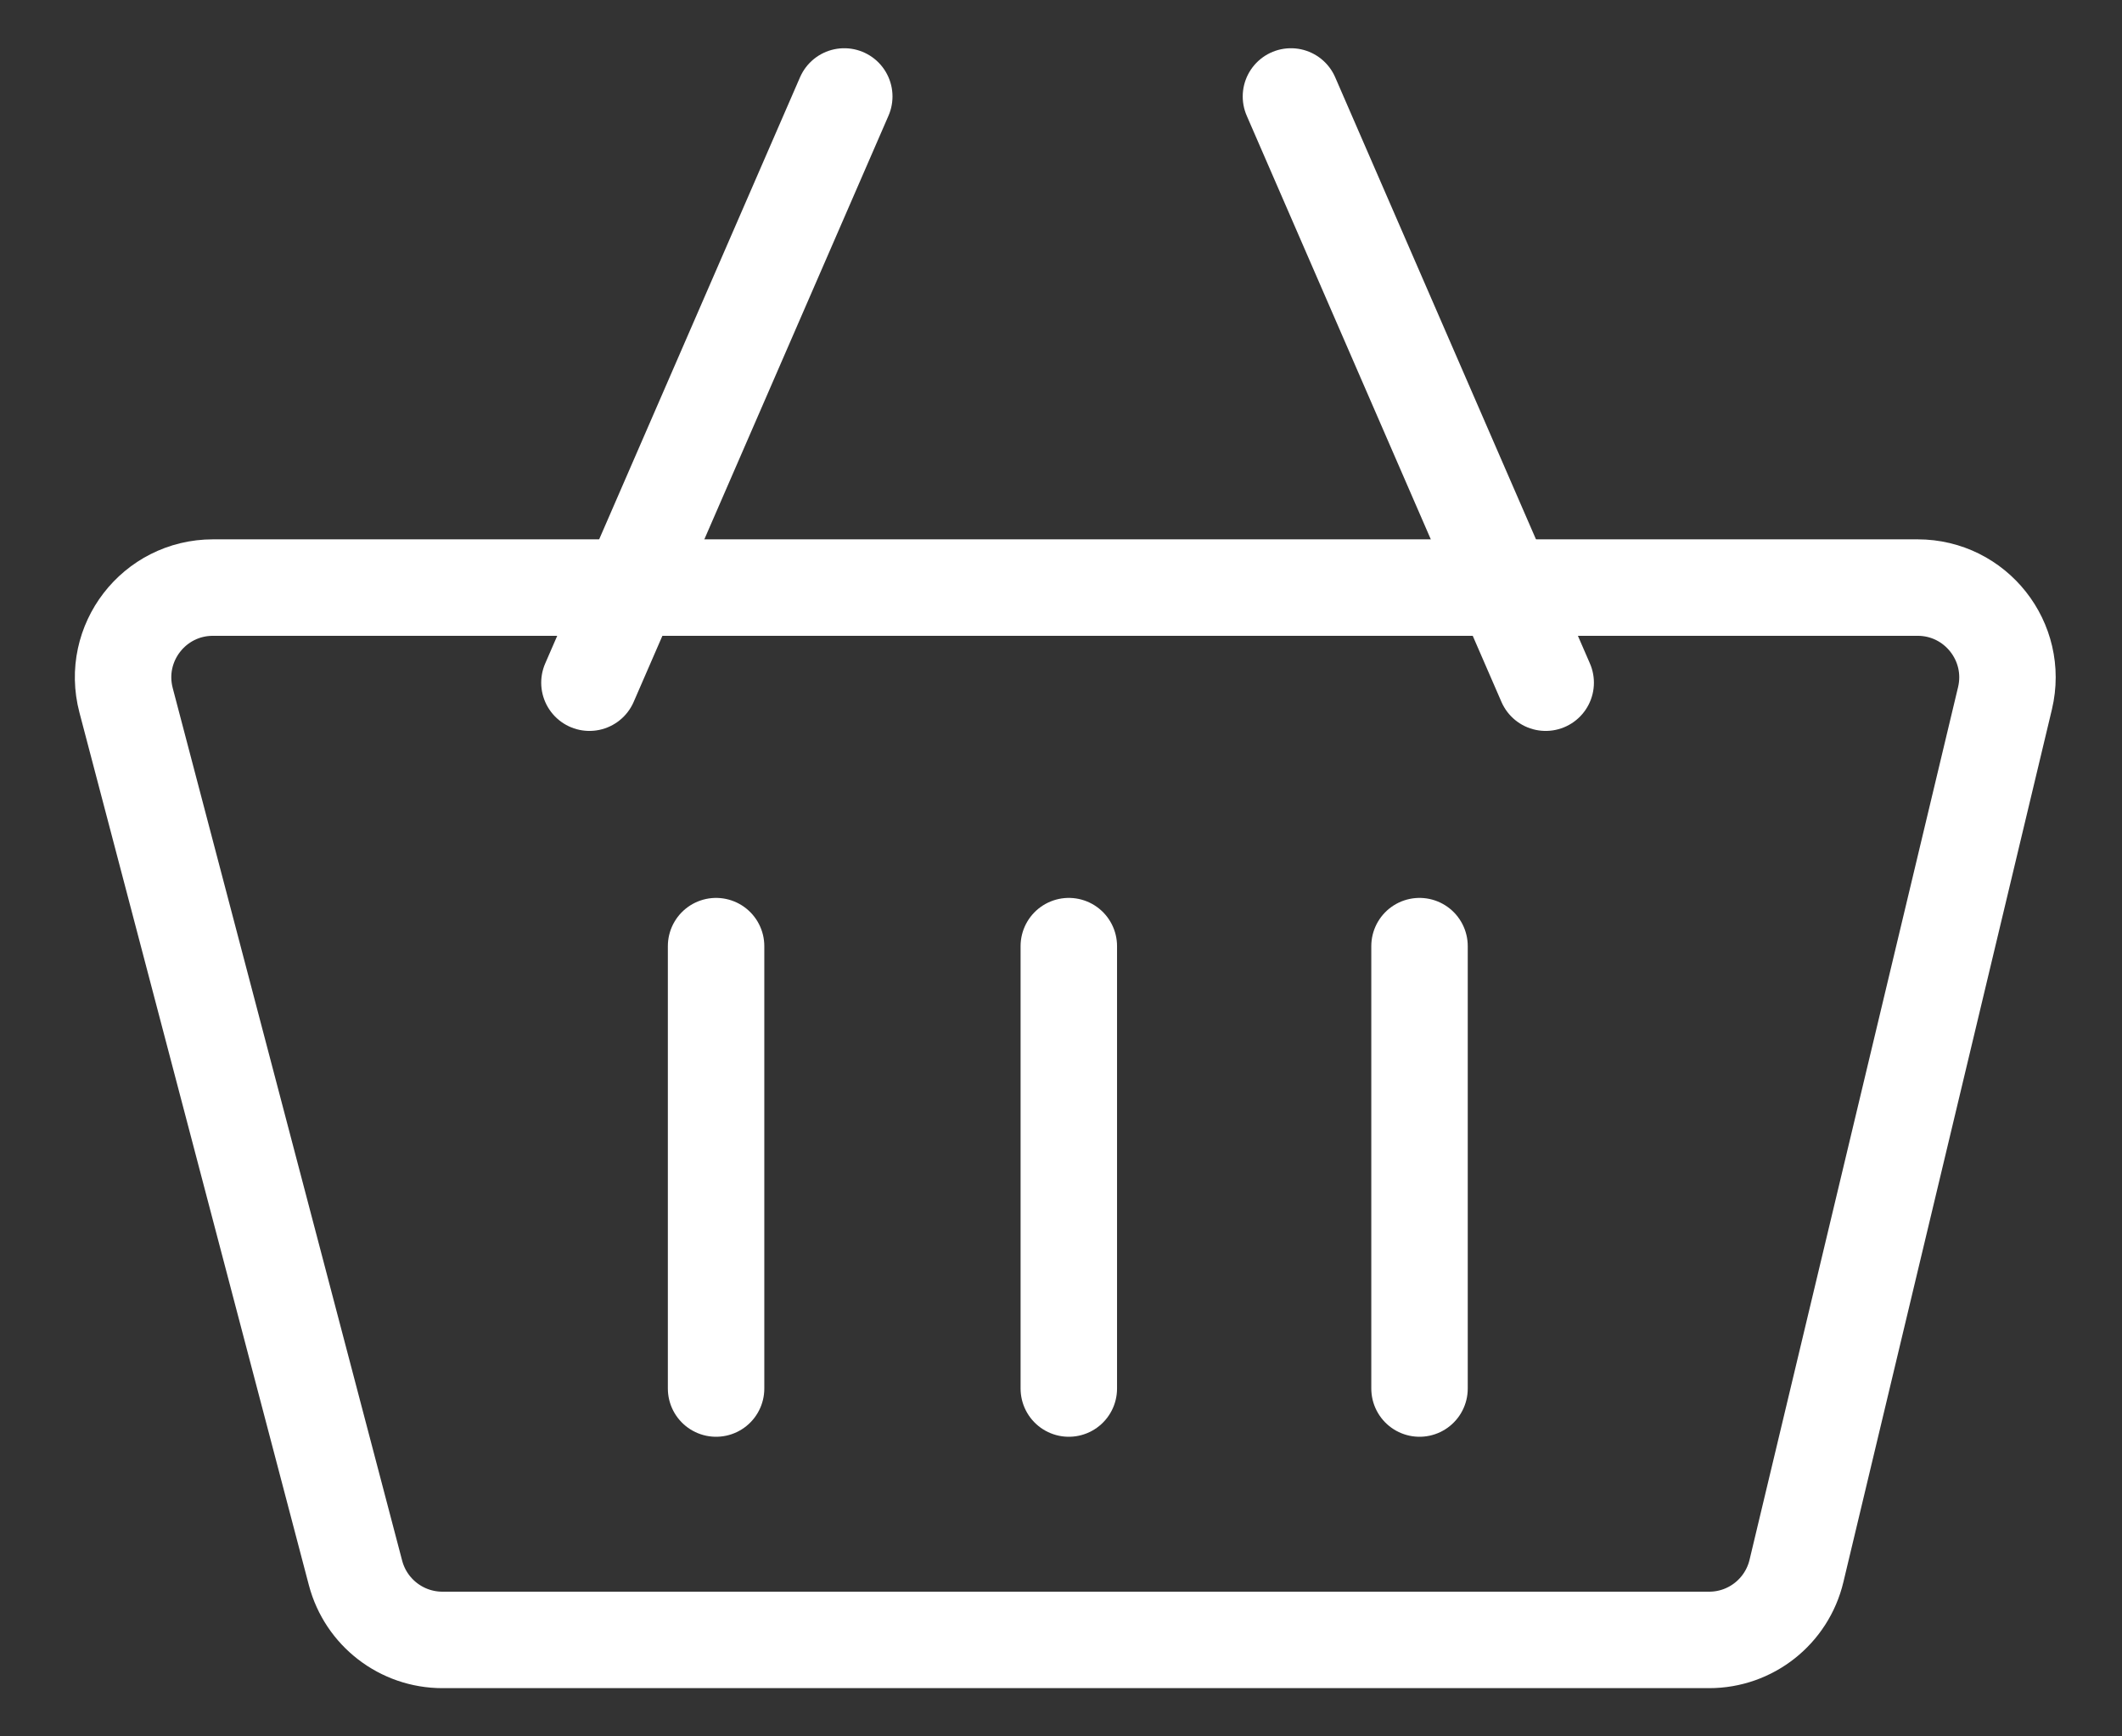
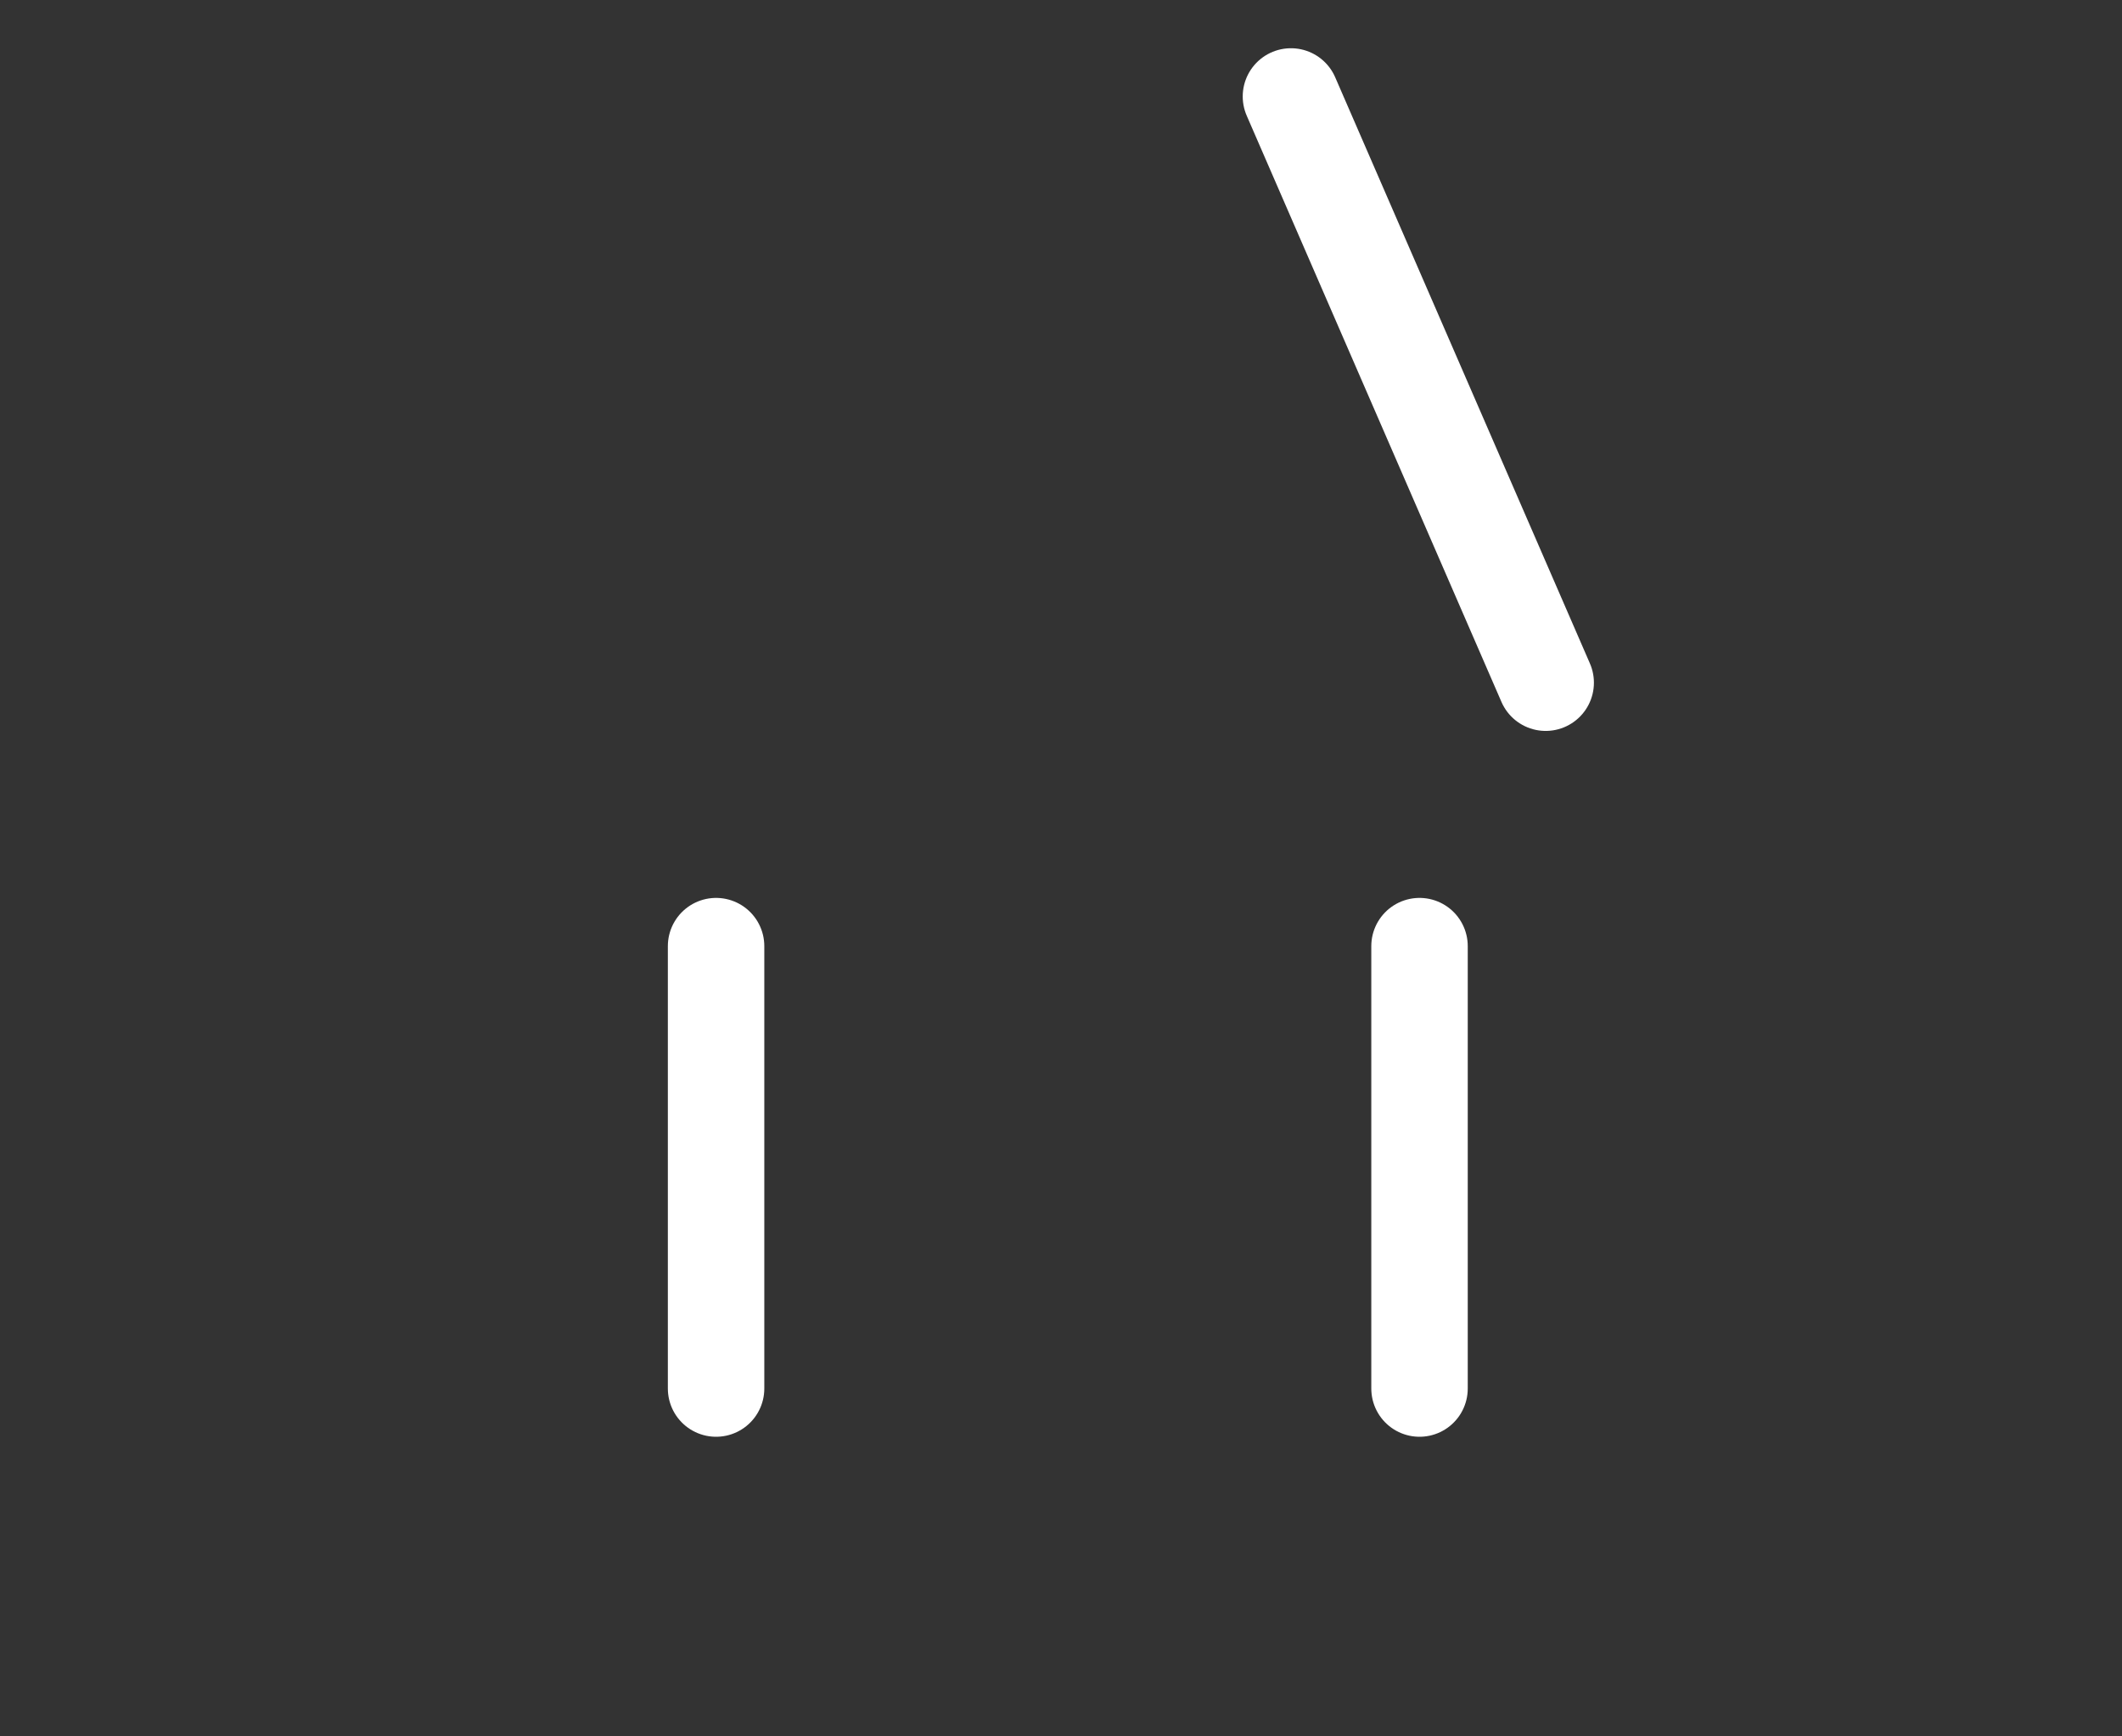
<svg xmlns="http://www.w3.org/2000/svg" width="22" height="18" viewBox="0 0 22 18" fill="none">
  <rect x="0" y="0" width="22" height="18" fill="#333333" stroke="none" />
  <g id="cart">
-     <path id="Vector 11" d="M19.881 6.091H2.208C1.597 6.091 1.152 6.668 1.307 7.259L3.686 16.306C3.794 16.715 4.164 17 4.587 17H17.72C18.151 17 18.525 16.704 18.625 16.285L20.787 7.238C20.926 6.653 20.483 6.091 19.881 6.091Z" stroke="white" />
    <path id="Vector 12" d="M7.424 9.808V14.394" stroke="white" stroke-linecap="round" stroke-linejoin="round" />
-     <path id="Vector 15" d="M8.753 1L6.111 7.077" stroke="white" stroke-linecap="round" stroke-linejoin="round" />
    <path id="Vector 16" d="M13.384 1L16.025 7.077" stroke="white" stroke-linecap="round" stroke-linejoin="round" />
-     <path id="Vector 13" d="M11.081 9.808V14.394" stroke="white" stroke-linecap="round" stroke-linejoin="round" />
    <path id="Vector 14" d="M14.717 9.808V14.394" stroke="white" stroke-linecap="round" stroke-linejoin="round" />
  </g>
</svg>